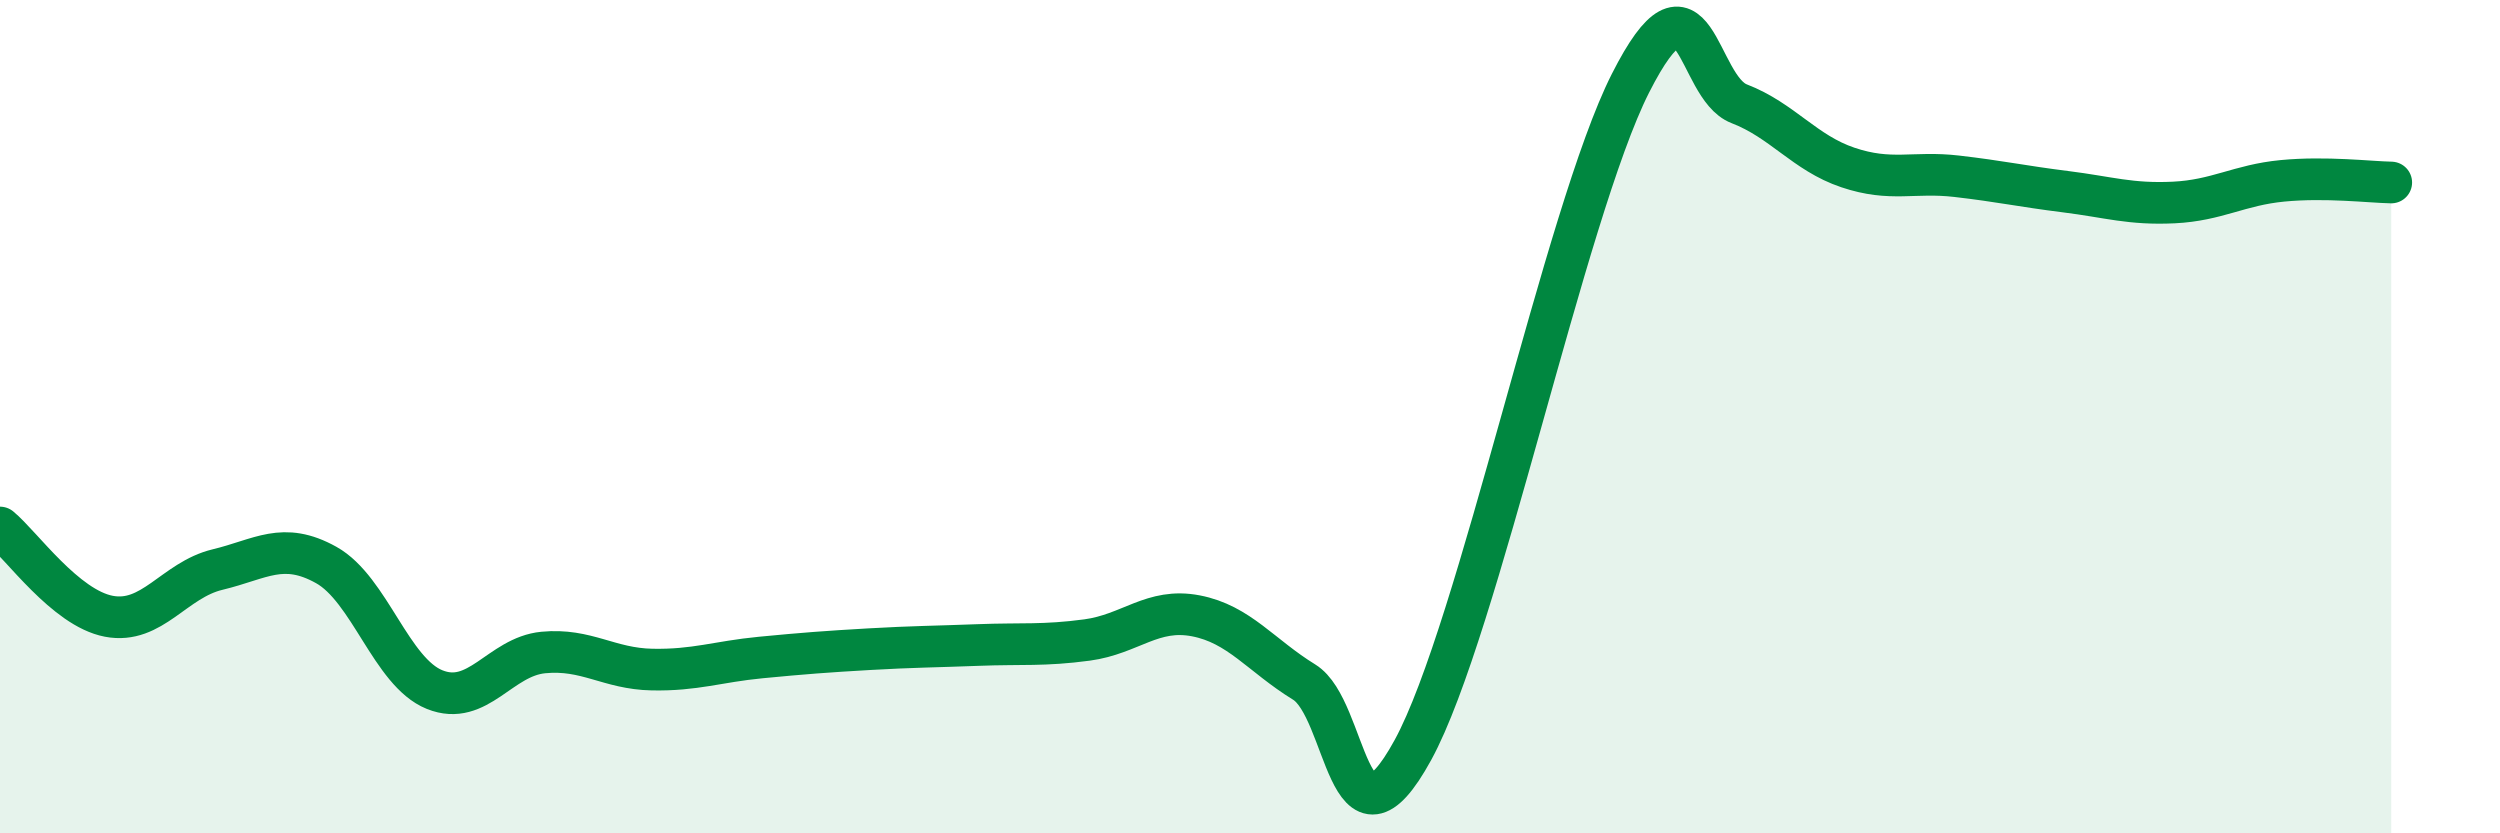
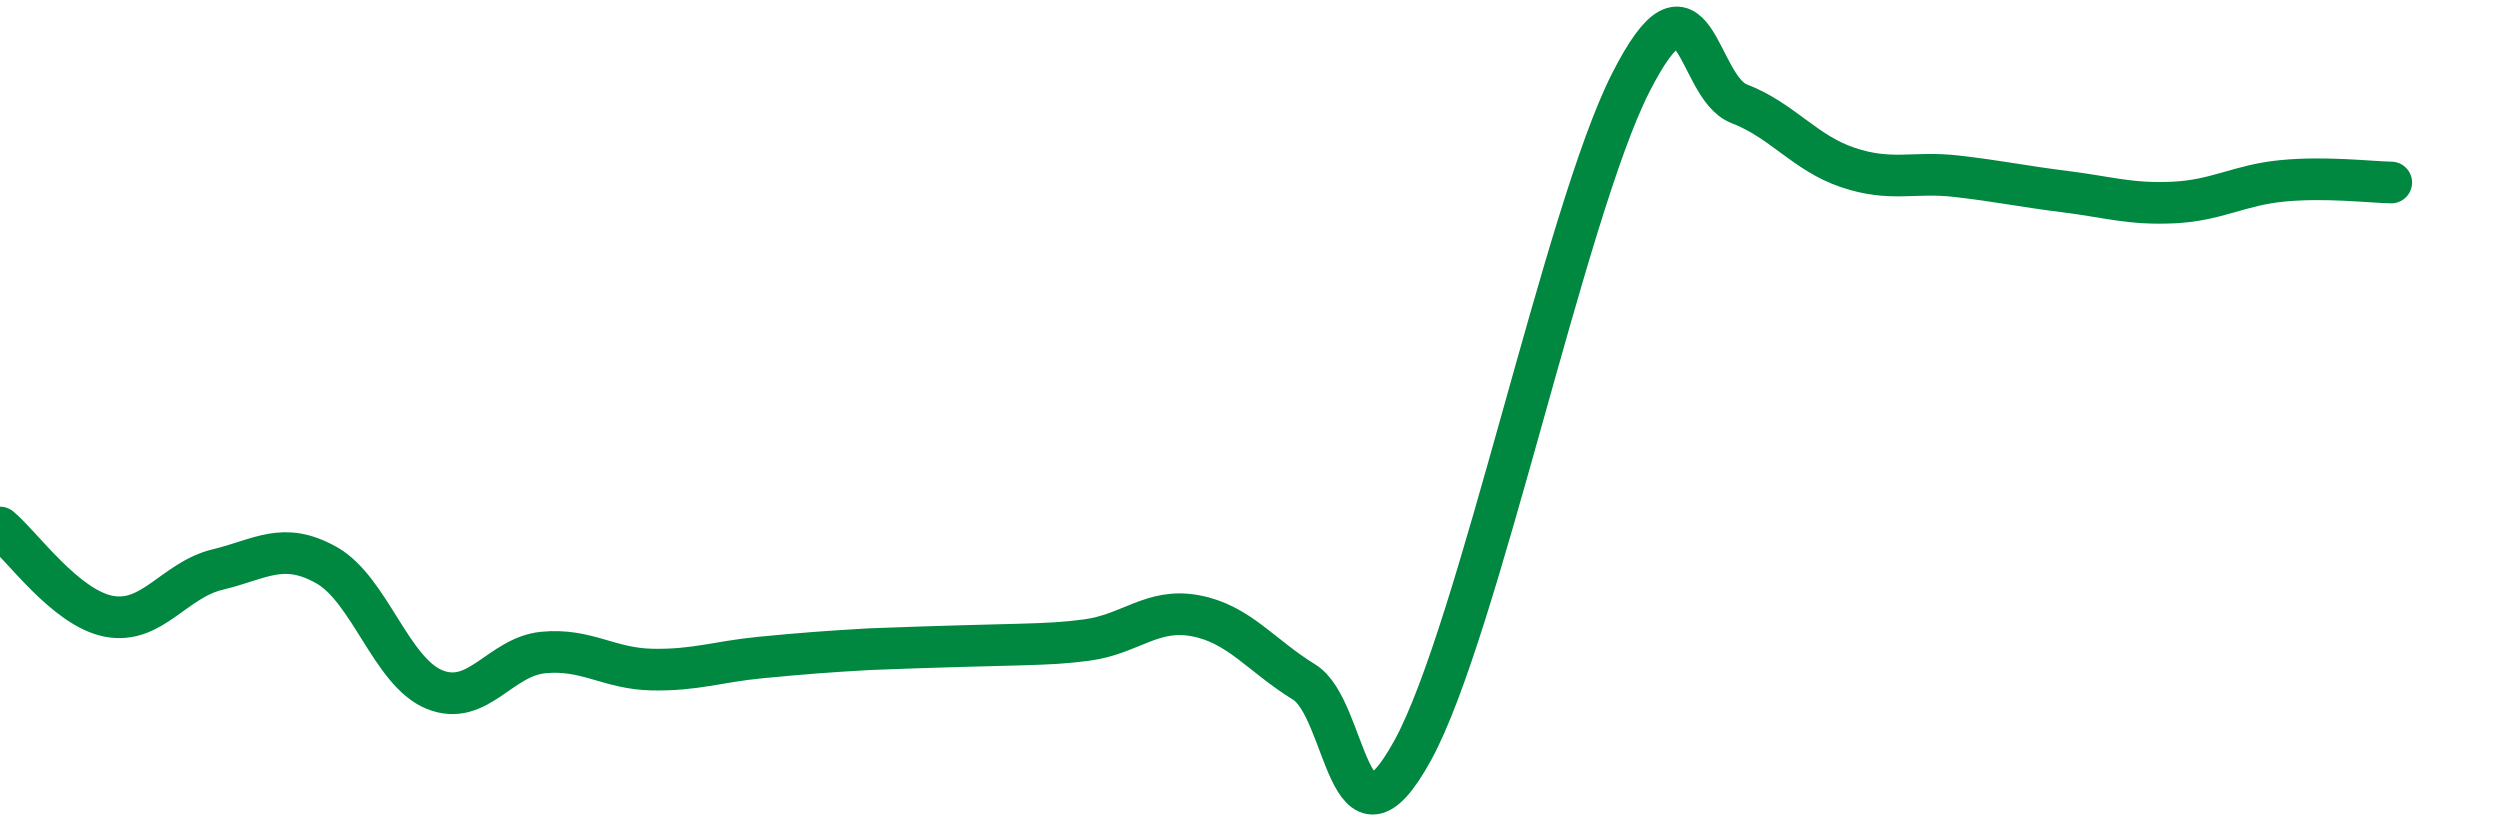
<svg xmlns="http://www.w3.org/2000/svg" width="60" height="20" viewBox="0 0 60 20">
-   <path d="M 0,12.66 C 0.52,13.09 1.57,14.59 2.61,14.79 C 3.65,14.99 4.18,13.92 5.22,13.67 C 6.26,13.42 6.79,12.98 7.83,13.56 C 8.87,14.14 9.39,16.13 10.43,16.55 C 11.47,16.97 12,15.76 13.04,15.66 C 14.08,15.56 14.61,16.05 15.65,16.07 C 16.69,16.09 17.22,15.88 18.26,15.78 C 19.3,15.68 19.83,15.64 20.87,15.58 C 21.91,15.52 22.44,15.52 23.48,15.48 C 24.52,15.44 25.05,15.5 26.09,15.36 C 27.13,15.22 27.66,14.58 28.7,14.78 C 29.74,14.98 30.26,15.73 31.3,16.37 C 32.34,17.01 32.34,20.87 33.91,18 C 35.48,15.13 37.56,5.1 39.13,2 C 40.7,-1.1 40.7,2.09 41.74,2.49 C 42.78,2.89 43.31,3.67 44.35,4.02 C 45.39,4.37 45.92,4.11 46.96,4.23 C 48,4.35 48.53,4.47 49.57,4.6 C 50.61,4.73 51.13,4.91 52.17,4.86 C 53.21,4.81 53.74,4.44 54.78,4.34 C 55.82,4.24 56.87,4.37 57.39,4.38L57.39 20L0 20Z" fill="#008740" opacity="0.1" stroke-linecap="round" stroke-linejoin="round" />
-   <path d="M 0,12.66 C 0.52,13.09 1.57,14.59 2.61,14.79 C 3.65,14.99 4.18,13.92 5.22,13.67 C 6.26,13.42 6.79,12.98 7.83,13.56 C 8.87,14.14 9.39,16.13 10.43,16.55 C 11.47,16.97 12,15.76 13.04,15.66 C 14.08,15.56 14.61,16.05 15.65,16.07 C 16.69,16.09 17.22,15.88 18.26,15.78 C 19.3,15.68 19.83,15.64 20.87,15.58 C 21.91,15.52 22.44,15.52 23.48,15.48 C 24.52,15.44 25.05,15.5 26.09,15.36 C 27.13,15.22 27.66,14.58 28.7,14.78 C 29.74,14.98 30.26,15.73 31.3,16.37 C 32.34,17.01 32.34,20.87 33.91,18 C 35.48,15.13 37.56,5.1 39.13,2 C 40.7,-1.1 40.7,2.09 41.74,2.49 C 42.78,2.89 43.31,3.67 44.35,4.02 C 45.39,4.37 45.92,4.11 46.96,4.23 C 48,4.35 48.53,4.47 49.57,4.6 C 50.61,4.73 51.13,4.91 52.17,4.86 C 53.21,4.81 53.74,4.44 54.78,4.34 C 55.82,4.24 56.87,4.37 57.39,4.38" stroke="#008740" stroke-width="1" fill="none" stroke-linecap="round" stroke-linejoin="round" />
+   <path d="M 0,12.66 C 0.52,13.09 1.57,14.59 2.61,14.79 C 3.65,14.99 4.18,13.92 5.22,13.67 C 6.26,13.42 6.79,12.98 7.83,13.56 C 8.87,14.14 9.39,16.13 10.43,16.55 C 11.47,16.97 12,15.76 13.04,15.66 C 14.08,15.56 14.61,16.05 15.65,16.07 C 16.69,16.09 17.22,15.88 18.26,15.78 C 19.3,15.68 19.83,15.64 20.87,15.58 C 24.52,15.44 25.05,15.5 26.09,15.36 C 27.13,15.22 27.66,14.58 28.7,14.78 C 29.74,14.98 30.26,15.73 31.3,16.37 C 32.34,17.01 32.34,20.87 33.91,18 C 35.48,15.13 37.56,5.1 39.13,2 C 40.7,-1.1 40.7,2.09 41.74,2.49 C 42.78,2.89 43.31,3.67 44.35,4.02 C 45.39,4.37 45.92,4.11 46.96,4.23 C 48,4.35 48.53,4.47 49.57,4.6 C 50.61,4.73 51.13,4.91 52.17,4.86 C 53.21,4.81 53.74,4.44 54.78,4.34 C 55.82,4.24 56.87,4.37 57.39,4.38" stroke="#008740" stroke-width="1" fill="none" stroke-linecap="round" stroke-linejoin="round" />
</svg>